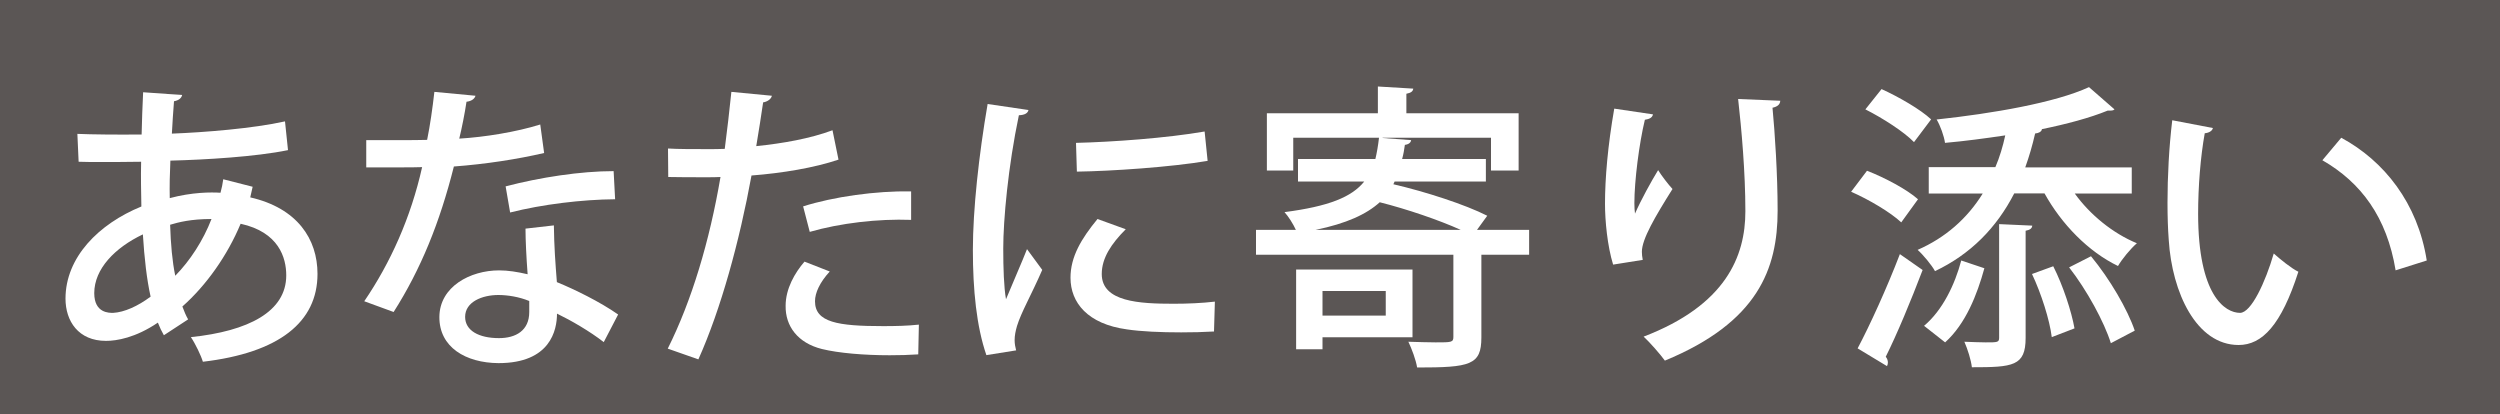
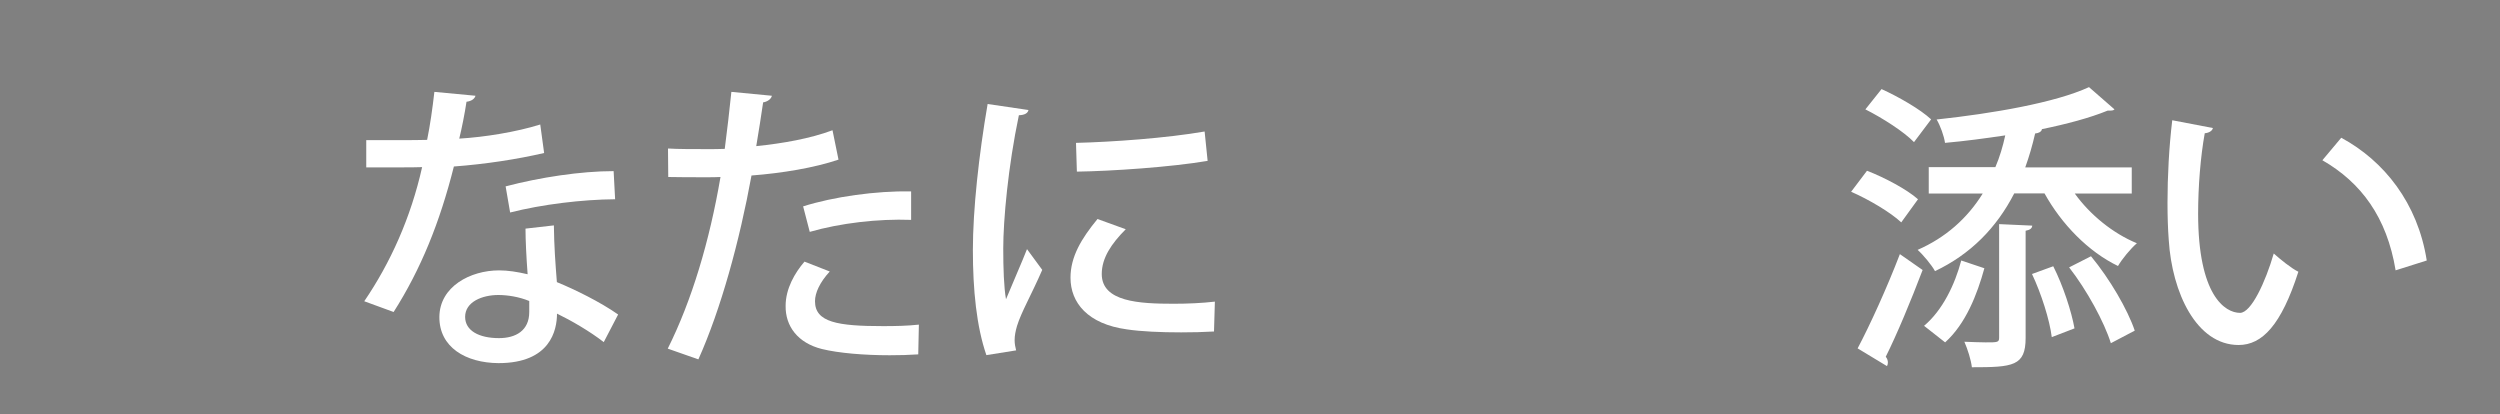
<svg xmlns="http://www.w3.org/2000/svg" id="_レイヤー_2" data-name="レイヤー_2" viewBox="0 0 200 33.15">
  <rect x="0" y="0" width="200" height="33.15" fill="#808080" stroke="none" />
  <defs>
    <style>
      .cls-1 {
        fill: #fff;
      }

      .cls-2 {
        fill: #231815;
        opacity: .4;
      }
    </style>
  </defs>
  <g id="_レイヤー_1-2" data-name="レイヤー_1">
    <g>
-       <rect class="cls-2" width="200" height="33.15" />
      <g>
-         <path class="cls-1" d="M20.21,14.95c-.05.29-.14.55-.19.84,3.77.86,5.38,3.34,5.38,6.12,0,3.86-3.07,6.31-9.17,7.03-.14-.48-.6-1.44-.96-1.97,4.61-.48,7.63-2.04,7.63-4.94,0-1.42-.6-3.46-3.65-4.13-1.06,2.54-2.74,4.92-4.66,6.62.14.38.29.74.46,1.03l-1.94,1.27c-.17-.29-.34-.65-.48-1.01-1.8,1.22-3.31,1.46-4.15,1.46-2.21,0-3.24-1.58-3.24-3.38,0-3.31,2.66-5.98,6.07-7.37-.02-1.13-.05-2.33-.02-3.58-1.13.02-2.26.02-3.22.02-.72,0-1.32,0-1.78-.02l-.1-2.23c1.18.05,3.22.07,5.14.05.02-1.06.07-2.3.12-3.38l3.12.22c-.05.24-.26.43-.65.5-.07.77-.12,1.78-.17,2.59,2.59-.1,6.5-.41,9.05-.98l.24,2.3c-2.57.53-6.62.77-9.41.84-.05,1.06-.07,2.04-.05,3,1.8-.48,3.29-.48,4.06-.43.1-.36.17-.72.22-1.08l2.35.6ZM12.05,23.74c-.31-1.39-.5-3.07-.62-4.99-2.23,1.06-3.89,2.76-3.89,4.7,0,1.61,1.2,1.58,1.51,1.58.89-.05,1.97-.53,3-1.3ZM16.92,17.52c-1.66,0-2.64.26-3.31.46.05,1.56.17,2.93.41,4.08,1.18-1.2,2.23-2.81,2.9-4.54Z" />
        <path class="cls-1" d="M38.04,7.66c-.07.24-.31.43-.72.48-.14.94-.38,2.14-.58,2.95,2.02-.12,4.56-.53,6.48-1.13l.31,2.28c-2.16.5-4.68.89-7.22,1.08-1.13,4.49-2.64,8.21-4.82,11.64l-2.35-.86c2.09-3.07,3.72-6.67,4.63-10.73-.5.02-1.13.02-1.66.02h-2.81v-2.18h2.76c.74,0,1.49,0,2.11-.02.24-1.18.43-2.52.58-3.84l3.29.31ZM44.31,18.03c.02,1.68.12,3.02.24,4.54,1.42.58,3.46,1.58,4.9,2.59l-1.15,2.21c-1.1-.86-2.64-1.75-3.74-2.28,0,1.32-.53,3.96-4.68,3.96-2.62-.02-4.75-1.27-4.73-3.7.02-2.42,2.47-3.72,4.78-3.72.72,0,1.46.12,2.28.31-.1-1.34-.17-2.71-.17-3.65l2.28-.26ZM42.34,24.08c-.82-.34-1.75-.48-2.47-.48-1.3,0-2.66.55-2.66,1.75,0,1.1,1.1,1.7,2.71,1.7,1.34,0,2.42-.6,2.42-2.09v-.89ZM49.21,15.94c-2.64.02-5.86.41-8.4,1.06l-.36-2.09c2.74-.72,6-1.22,8.64-1.22l.12,2.26Z" />
        <path class="cls-1" d="M67.08,12.77c-1.92.65-4.49,1.08-6.96,1.27-.96,5.26-2.45,10.7-4.25,14.71l-2.45-.86c1.92-3.84,3.34-8.59,4.22-13.73-.36.02-.74.02-1.08.02-1.15,0-2.26,0-3.1-.02l-.02-2.28c.77.05,2.02.05,3.17.05.43,0,.89,0,1.37-.02.19-1.44.38-3.12.53-4.56l3.24.31c-.05.26-.36.48-.7.53-.14.96-.34,2.26-.55,3.5,2.14-.22,4.3-.6,6.1-1.27l.48,2.35ZM73.45,28.35c-.72.05-1.49.07-2.28.07-2.02,0-4.08-.17-5.42-.5-1.92-.48-2.93-1.82-2.9-3.46,0-1.37.74-2.64,1.51-3.53l2.02.79c-.79.86-1.18,1.7-1.18,2.38,0,1.68,1.8,1.99,5.45,1.99.96,0,1.94-.02,2.86-.12l-.05,2.38ZM64.25,16.51c2.42-.77,5.83-1.25,8.64-1.2v2.28c-2.64-.1-5.69.26-8.11.96l-.53-2.04Z" />
        <path class="cls-1" d="M82.28,8.79c-.05.26-.29.41-.77.43-.86,4.08-1.25,8.38-1.25,10.66,0,1.58.05,3.1.22,4.06.38-.94,1.37-3.19,1.68-4.01l1.22,1.66c-.89,2.04-1.68,3.38-2.02,4.49-.12.41-.19.77-.19,1.13,0,.29.05.55.12.82l-2.38.38c-.79-2.3-1.08-5.21-1.08-8.42s.48-7.61,1.18-11.67l3.26.48ZM97.11,26.52c-.84.05-1.73.07-2.62.07-1.63,0-3.22-.07-4.34-.24-3.14-.43-4.51-2.14-4.51-4.13,0-1.68.86-3.12,2.16-4.7l2.26.82c-1.15,1.15-1.92,2.3-1.92,3.58,0,2.23,3,2.38,5.76,2.38,1.08,0,2.26-.05,3.29-.17l-.07,2.4ZM86.07,11.43c2.9-.07,7.25-.38,10.3-.91l.24,2.35c-2.95.5-7.68.82-10.46.86l-.07-2.3Z" />
-         <path class="cls-1" d="M122.33,18.39v1.99h-3.82v6.62c0,2.21-.89,2.4-5.14,2.4-.1-.62-.43-1.49-.7-2.06.79.02,1.58.05,2.18.05,1.25,0,1.42,0,1.42-.43v-6.58h-15.79v-1.99h3.19c-.22-.48-.6-1.08-.91-1.42,3.53-.46,5.38-1.2,6.38-2.45h-5.3v-1.8h6.19c.12-.5.22-1.08.29-1.7h-6.86v2.62h-2.11v-4.58h8.88v-2.14l2.83.17c-.02.22-.19.34-.55.41v1.56h8.98v4.58h-2.21v-2.62h-8.67v.02l2.28.17c-.02.19-.19.34-.5.38-.05.38-.12.77-.22,1.13h6.7v1.8h-7.3l-.1.22c2.59.6,5.76,1.63,7.51,2.52l-.82,1.13h4.15ZM113,26.98h-7.2v.96h-2.11v-6.38h9.31v5.42ZM116.86,18.39c-1.75-.79-4.3-1.66-6.48-2.21-1.06.96-2.66,1.7-5.14,2.21h11.62ZM110.86,23.28h-5.06v1.97h5.06v-1.97Z" />
-         <path class="cls-1" d="M129.05,21.17c-.46-1.49-.65-3.5-.65-4.87,0-2.02.22-4.63.74-7.61l3.1.46c-.07.31-.36.38-.65.43-.46,1.9-.84,4.9-.84,6.67,0,.34.02.62.05.84.48-1.1,1.32-2.62,1.85-3.48.26.43.84,1.18,1.15,1.51-1.39,2.21-2.45,4.01-2.45,5.02,0,.19.02.41.07.65l-2.38.38ZM142.42,8.07c-.02.29-.22.46-.62.55.19,1.99.41,5.33.41,8.23,0,4.66-1.58,8.93-9.02,12-.36-.5-1.2-1.46-1.7-1.92,6.58-2.52,8.14-6.43,8.14-10.03,0-3.14-.31-6.58-.58-8.98l3.38.14Z" />
        <path class="cls-1" d="M149.36,13.66c1.42.55,3.19,1.49,4.08,2.28l-1.34,1.85c-.84-.79-2.57-1.82-4.01-2.45l1.27-1.68ZM148.61,27.87c.98-1.85,2.35-4.85,3.38-7.54l1.82,1.27c-.94,2.47-2.06,5.16-2.95,6.94.12.14.17.31.17.46,0,.1-.02.19-.07.29l-2.35-1.42ZM150.53,7.13c1.37.62,3.12,1.63,3.96,2.42l-1.37,1.82c-.79-.82-2.5-1.92-3.89-2.62l1.3-1.63ZM154.28,13.37h5.35c.34-.79.6-1.66.79-2.54-1.61.24-3.24.46-4.82.6-.07-.53-.38-1.39-.67-1.87,4.46-.48,9.48-1.34,12.19-2.59l2.04,1.78c-.1.1-.22.1-.55.1-1.42.58-3.29,1.08-5.3,1.49h.05c-.05.19-.24.31-.55.34-.22.96-.48,1.85-.79,2.71h8.52v2.09h-4.56c1.22,1.7,3.05,3.19,4.97,3.98-.5.43-1.18,1.25-1.51,1.82-2.38-1.15-4.51-3.34-5.88-5.81h-2.42c-1.42,2.76-3.5,4.87-6.34,6.22-.26-.48-.96-1.32-1.39-1.7,2.23-.98,3.96-2.5,5.21-4.51h-4.32v-2.09ZM153.92,26.07c1.49-1.25,2.47-3.31,2.98-5.23l1.85.62c-.58,2.11-1.49,4.44-3.14,5.93l-1.68-1.32ZM159.94,17.93l2.64.12c-.02.22-.17.34-.53.41v8.57c0,2.26-1.01,2.35-4.3,2.35-.07-.6-.34-1.44-.6-2.04.62.02,1.25.05,1.7.05.96,0,1.08,0,1.08-.38v-9.07ZM164.14,26.96c-.17-1.37-.84-3.48-1.58-5.04l1.7-.62c.79,1.56,1.46,3.62,1.7,4.97l-1.82.7ZM168.87,27.46c-.53-1.7-1.92-4.25-3.34-6.07l1.75-.89c1.51,1.82,2.93,4.27,3.5,5.95l-1.92,1.01Z" />
        <path class="cls-1" d="M177.03,10.25c-.05.22-.31.38-.65.41-.34,1.87-.53,4.27-.53,6.43,0,6.53,2.14,7.94,3.36,7.94.89-.02,2.02-2.45,2.69-4.75.48.43,1.39,1.18,1.97,1.46-1.37,4.27-2.9,5.86-4.78,5.86-3.38,0-5.33-4.2-5.59-8.4-.07-.91-.1-1.92-.1-2.98,0-2.11.12-4.44.38-6.6l3.24.62ZM191.65,21.63c-.7-4.25-2.76-7.03-5.86-8.81l1.51-1.8c3.43,1.85,6.12,5.23,6.84,9.82l-2.5.79Z" />
      </g>
    </g>
  </g>
</svg>